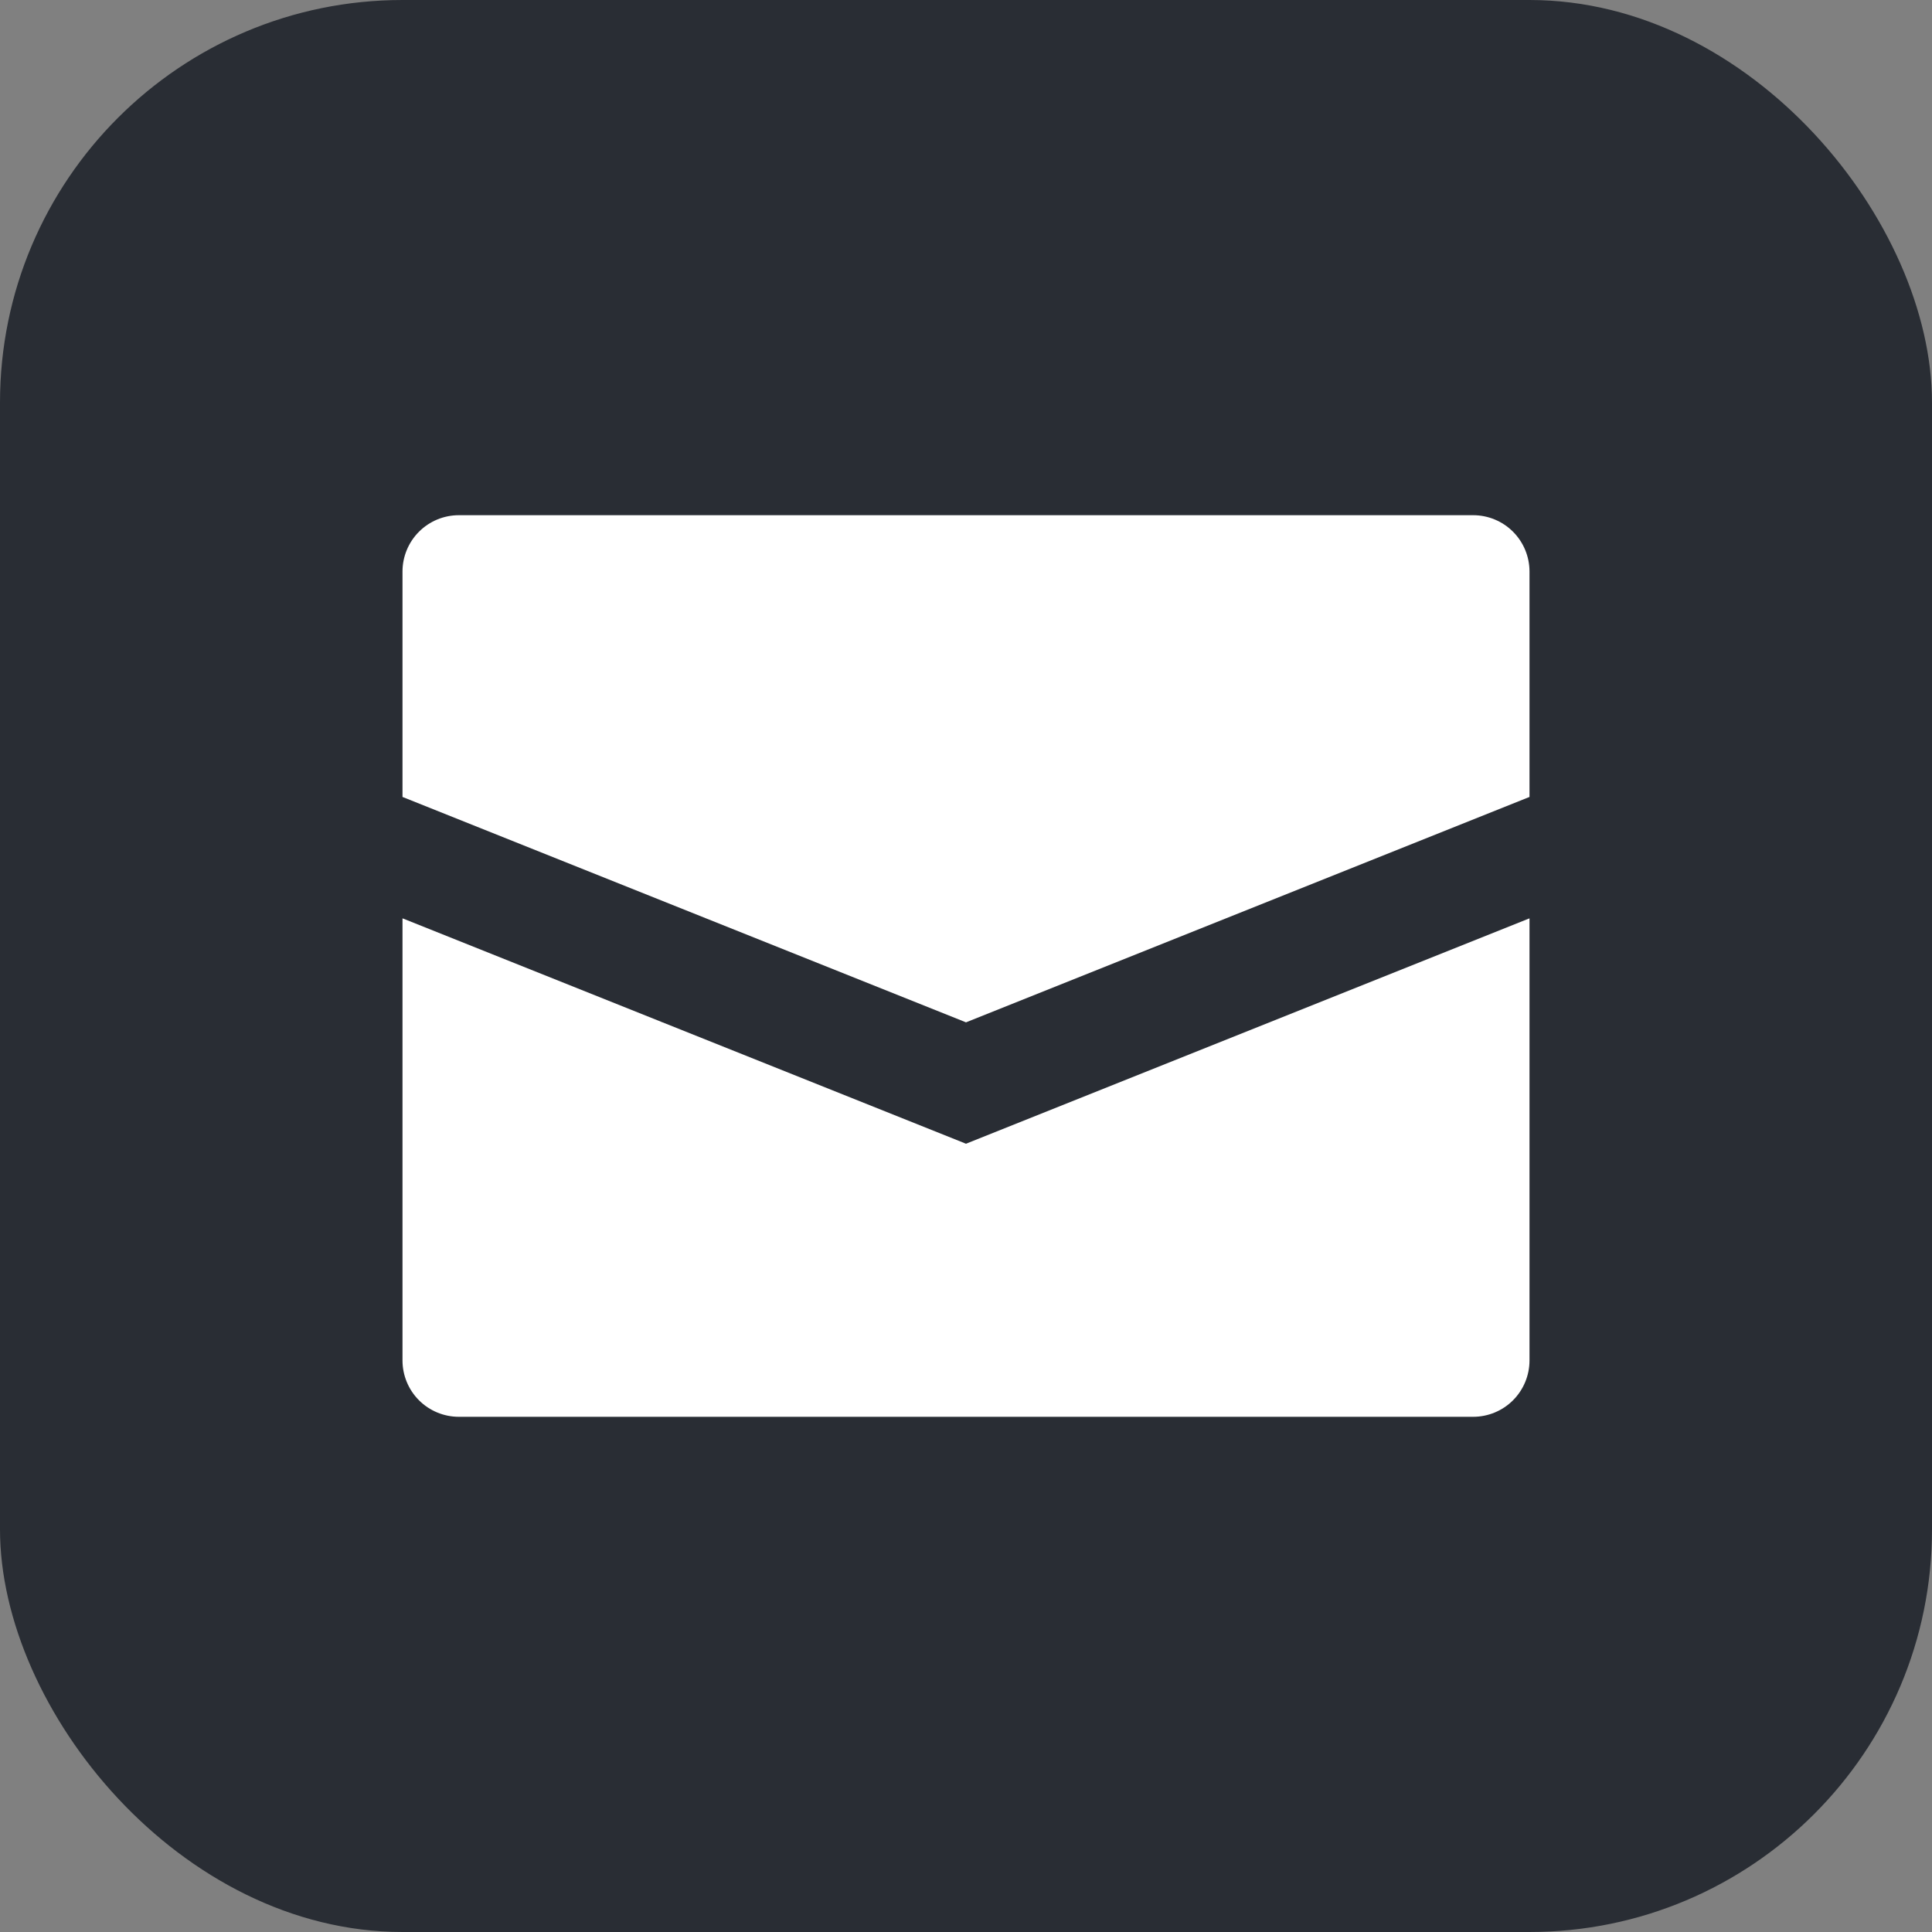
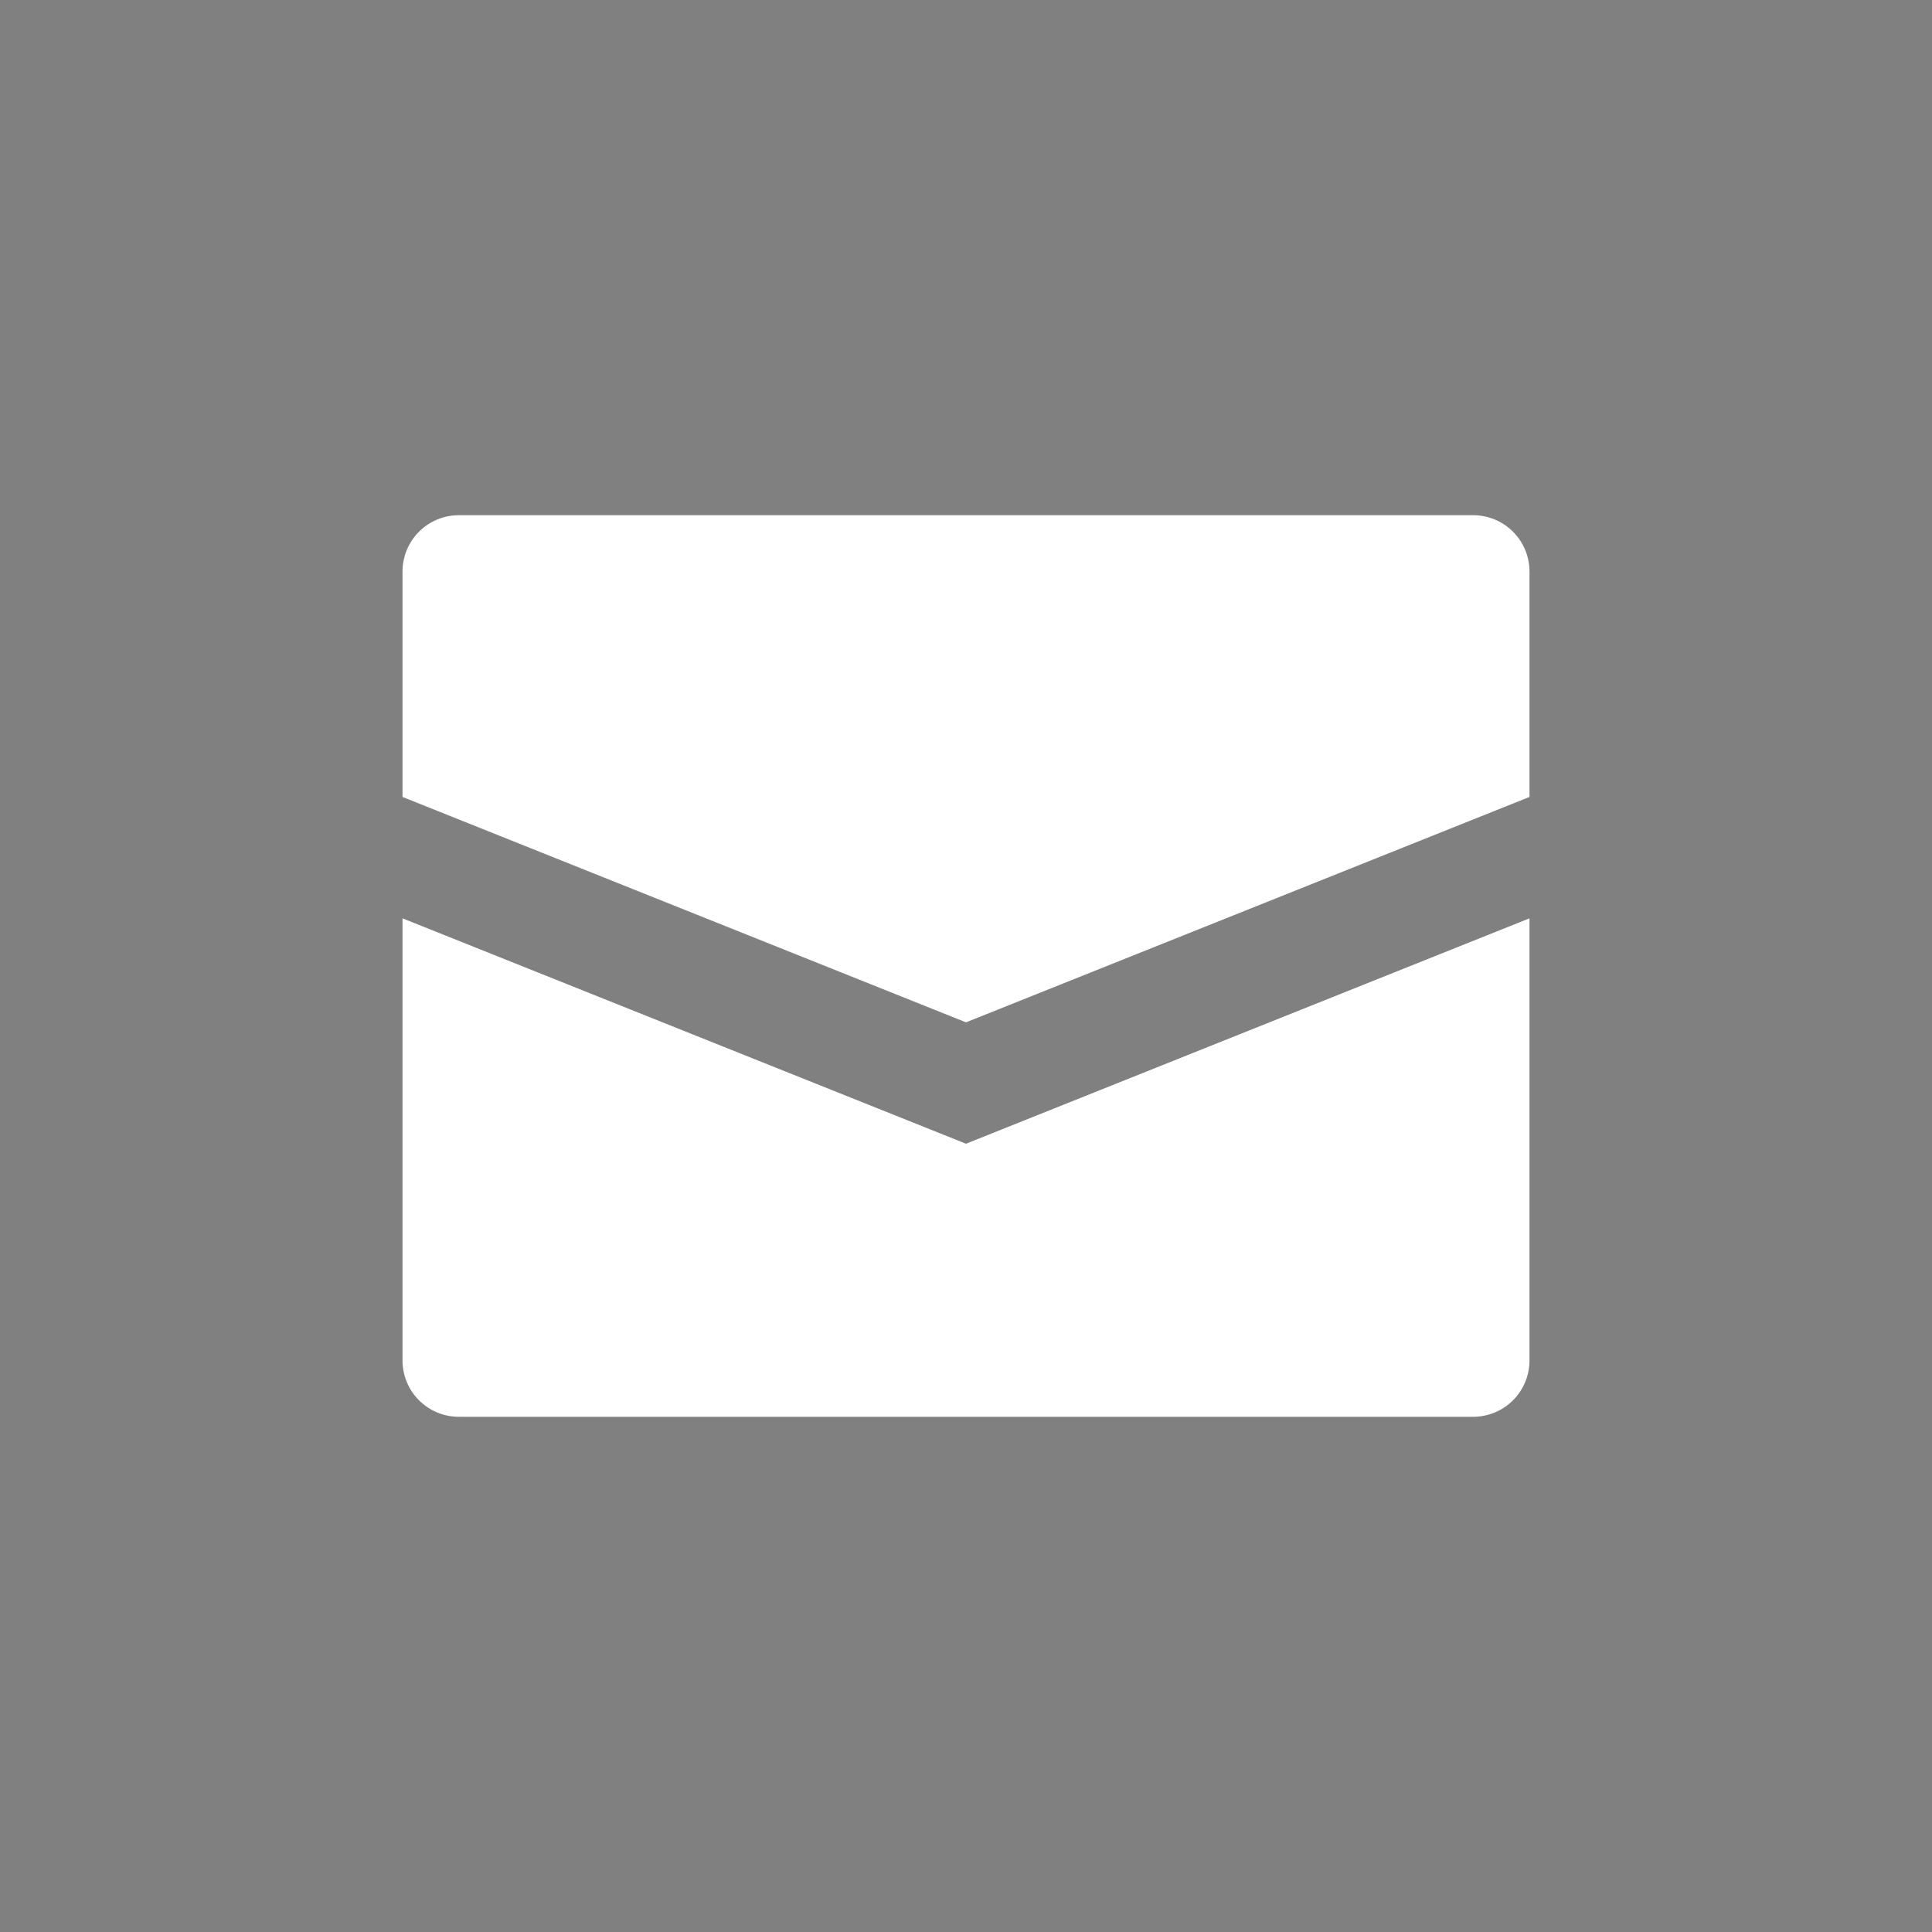
<svg xmlns="http://www.w3.org/2000/svg" width="24" height="24" viewBox="0 0 24 24" fill="none">
  <rect x="0" y="0" width="24" height="24" fill="#808080" stroke="none" />
-   <rect width="24" height="24" rx="5" fill="#292D34" />
  <path d="M19 7.1V9.9L12 12.7L5 9.9V7.1C5 6.914 5.074 6.736 5.205 6.605C5.336 6.474 5.514 6.4 5.7 6.4H18.3C18.486 6.4 18.664 6.474 18.795 6.605C18.926 6.736 19 6.914 19 7.1ZM5 11.408V16.9C5 17.086 5.074 17.264 5.205 17.395C5.336 17.526 5.514 17.6 5.7 17.6H18.3C18.486 17.6 18.664 17.526 18.795 17.395C18.926 17.264 19 17.086 19 16.9V11.408L12 14.208L5 11.408Z" fill="white" />
</svg>